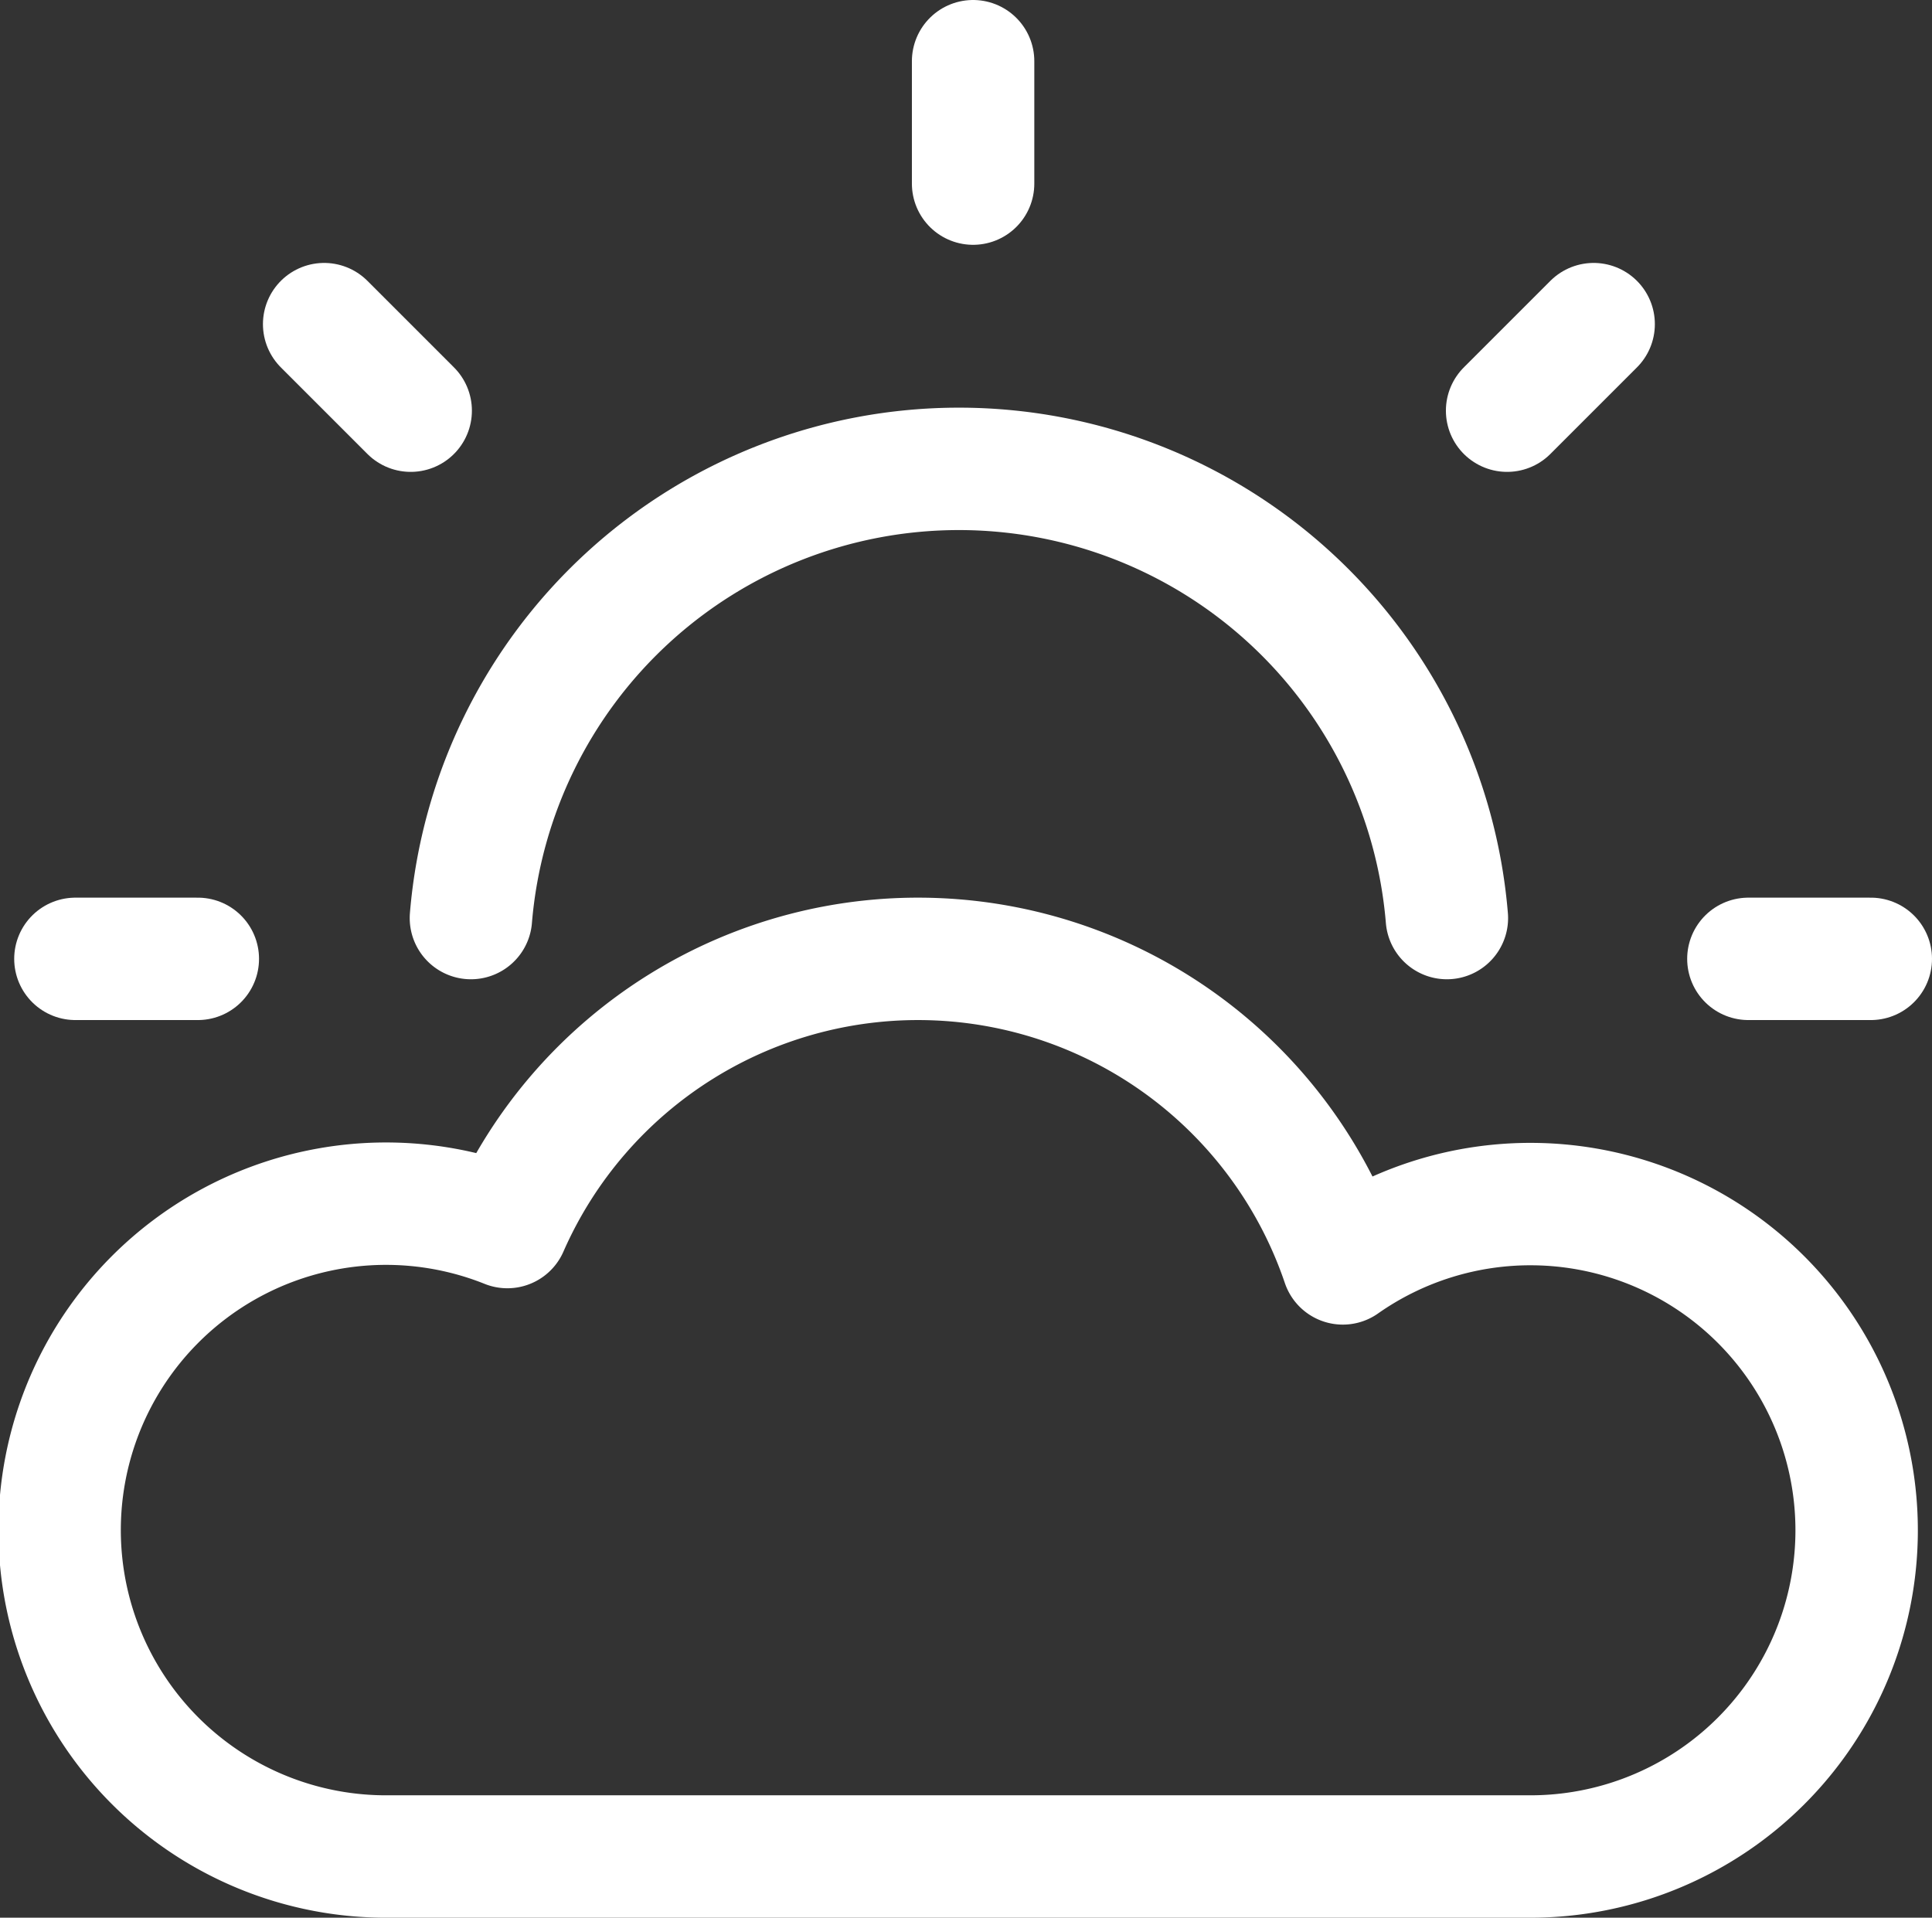
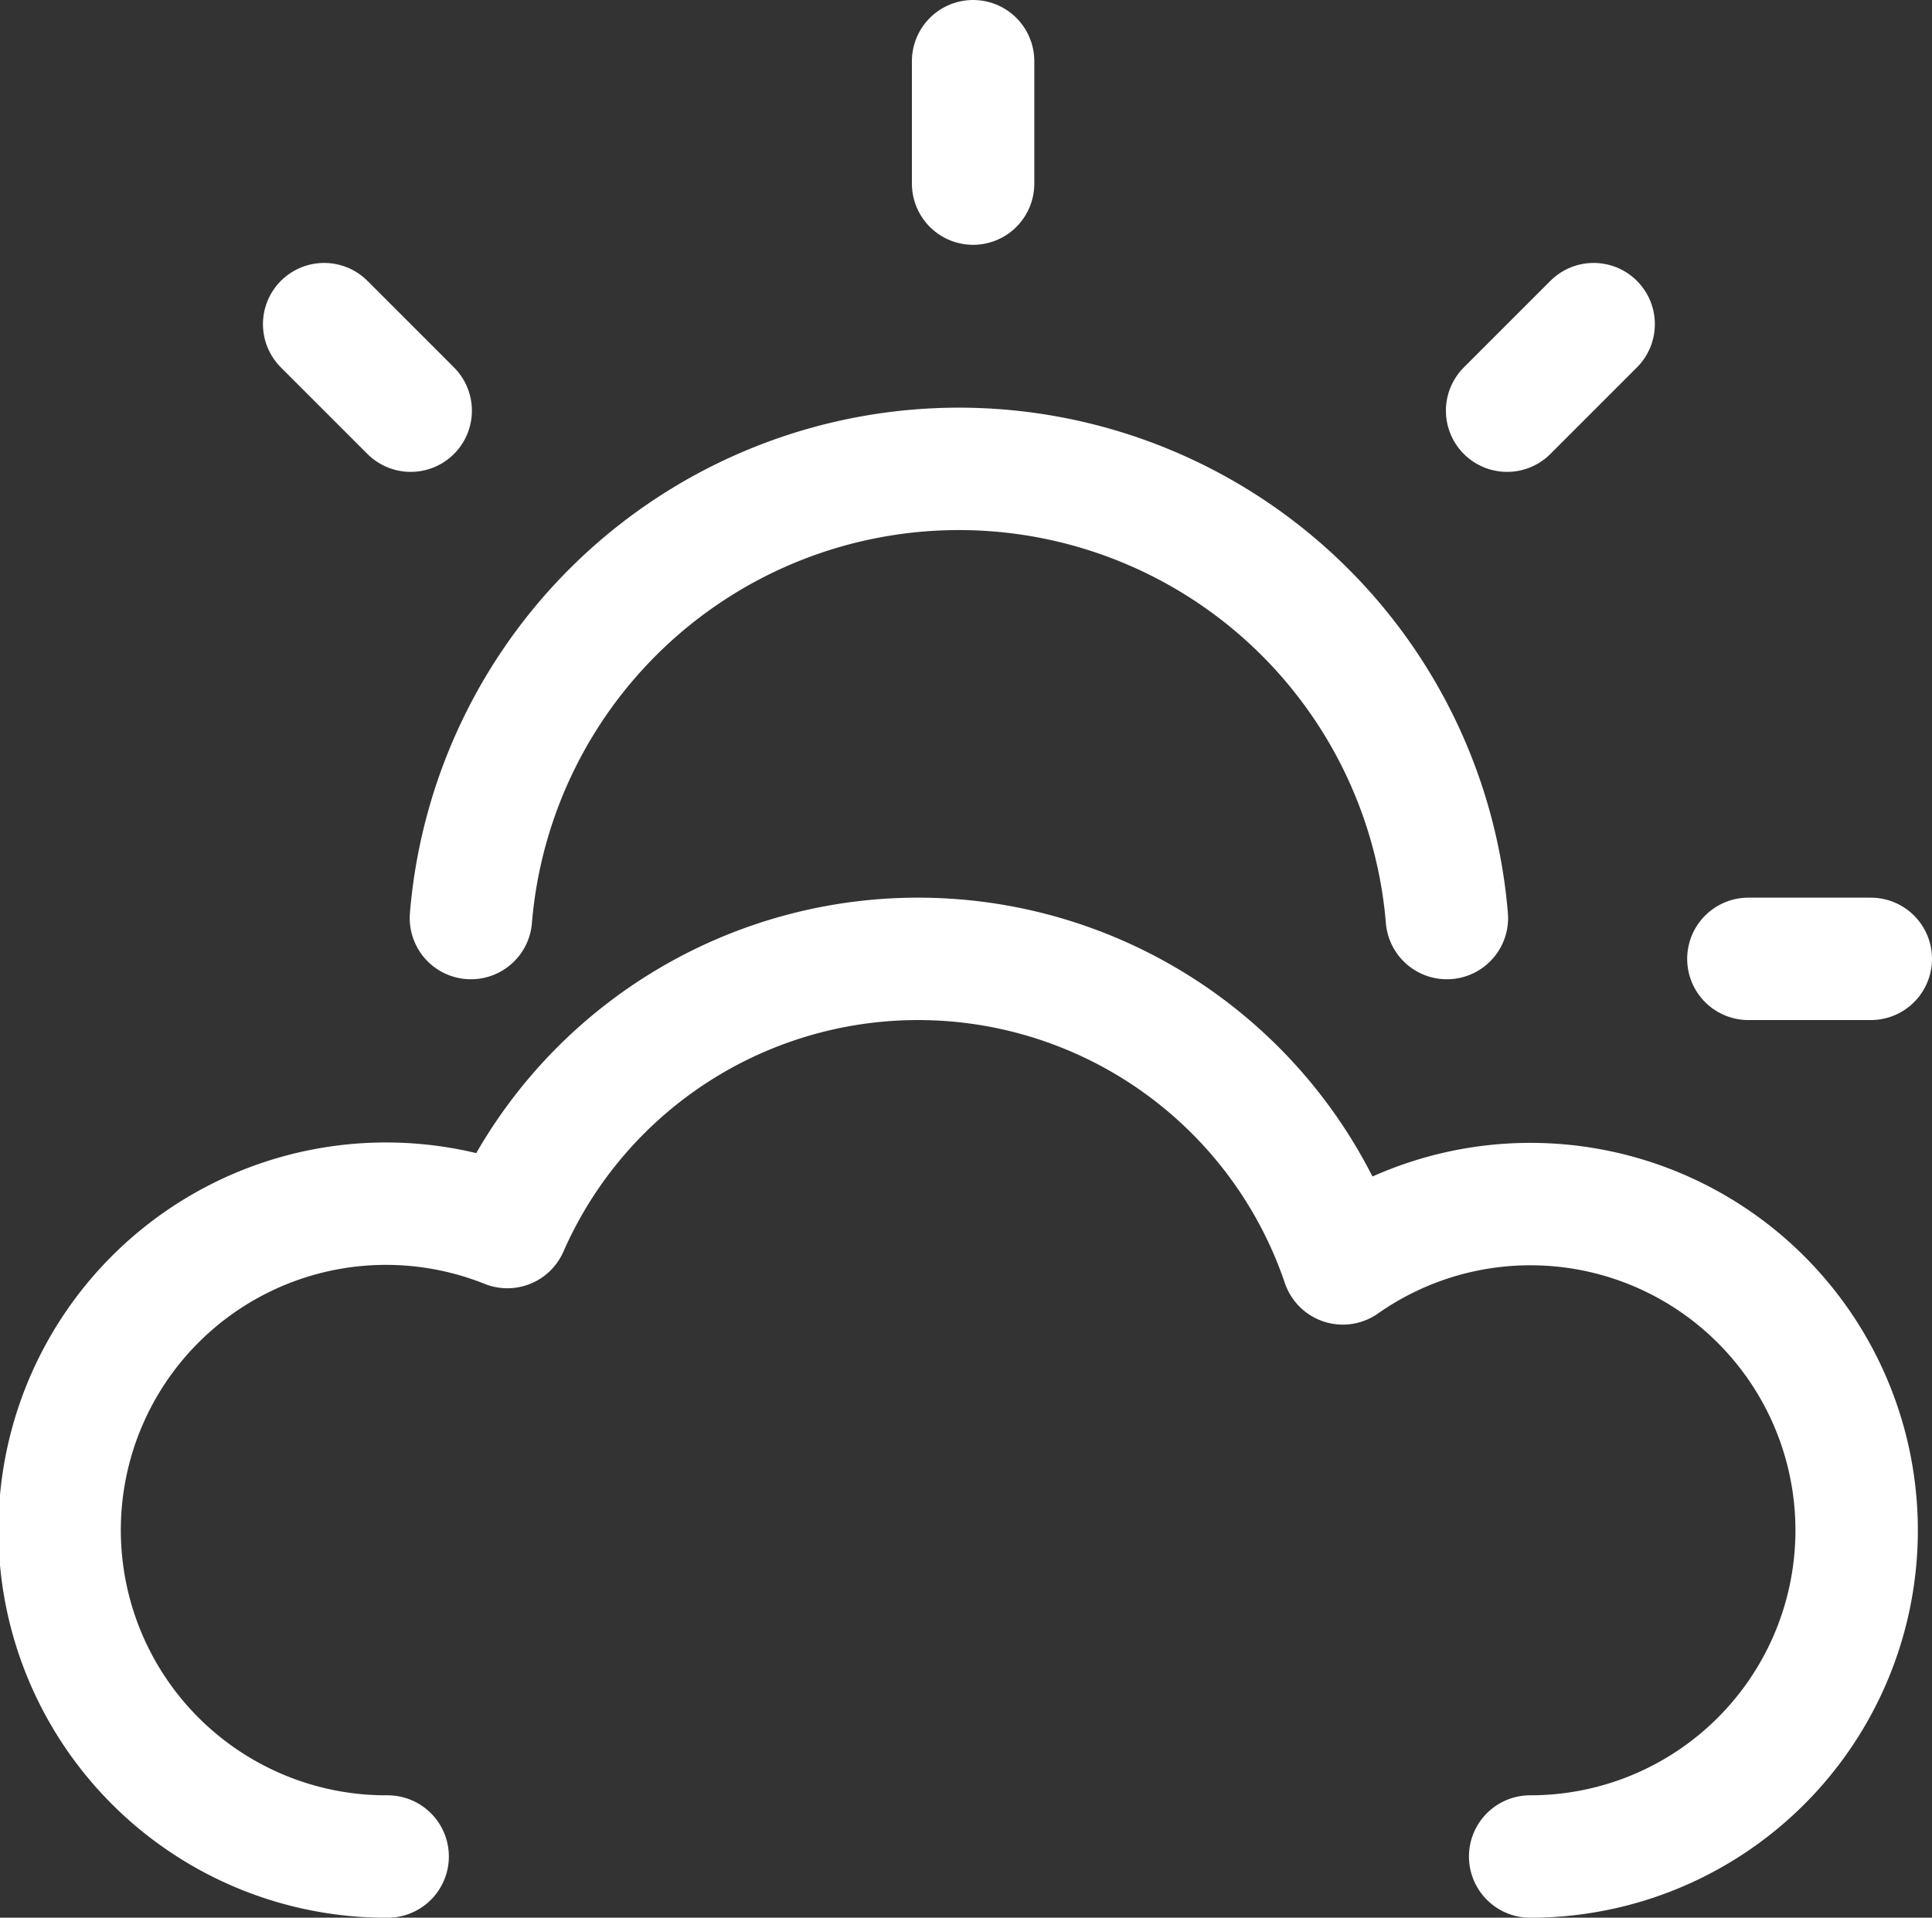
<svg xmlns="http://www.w3.org/2000/svg" width="47.348" height="47" viewBox="0 0 47.348 47">
  <rect x="0" y="0" width="47.348" height="47" fill="#333333" stroke="none" />
  <g id="sun-cloud" transform="translate(1.5 1.5)">
    <path id="Path_4691" data-name="Path 4691" d="M12.041,23a12,12,0,0,1,23.918,0" transform="translate(-2 -2)" fill="none" stroke="#fff" stroke-linecap="round" stroke-linejoin="round" stroke-miterlimit="10" stroke-width="3" />
    <line id="Line_29" data-name="Line 29" y2="3" transform="translate(22.348)" fill="none" stroke="#fff" stroke-linecap="round" stroke-linejoin="round" stroke-miterlimit="10" stroke-width="3" />
    <line id="Line_30" data-name="Line 30" x1="2.121" y2="2.121" transform="translate(35.435 6.444)" fill="none" stroke="#fff" stroke-linecap="round" stroke-linejoin="round" stroke-miterlimit="10" stroke-width="3" />
    <line id="Line_31" data-name="Line 31" x1="3" transform="translate(41.348 22)" fill="none" stroke="#fff" stroke-linecap="round" stroke-linejoin="round" stroke-miterlimit="10" stroke-width="3" />
    <line id="Line_32" data-name="Line 32" x2="2.121" y2="2.121" transform="translate(6.444 6.444)" fill="none" stroke="#fff" stroke-linecap="round" stroke-linejoin="round" stroke-miterlimit="10" stroke-width="3" />
-     <line id="Line_33" data-name="Line 33" x2="3" transform="translate(0.348 22)" fill="none" stroke="#fff" stroke-linecap="round" stroke-linejoin="round" stroke-miterlimit="10" stroke-width="3" />
-     <path id="Path_4692" data-name="Path 4692" d="M10,46a8,8,0,1,1,2.934-15.427,10.992,10.992,0,0,1,20.475.891A7.995,7.995,0,1,1,38,46Z" transform="translate(-2 -2)" fill="none" stroke="#fff" stroke-linecap="round" stroke-linejoin="round" stroke-miterlimit="10" stroke-width="3" />
+     <path id="Path_4692" data-name="Path 4692" d="M10,46a8,8,0,1,1,2.934-15.427,10.992,10.992,0,0,1,20.475.891A7.995,7.995,0,1,1,38,46" transform="translate(-2 -2)" fill="none" stroke="#fff" stroke-linecap="round" stroke-linejoin="round" stroke-miterlimit="10" stroke-width="3" />
  </g>
</svg>